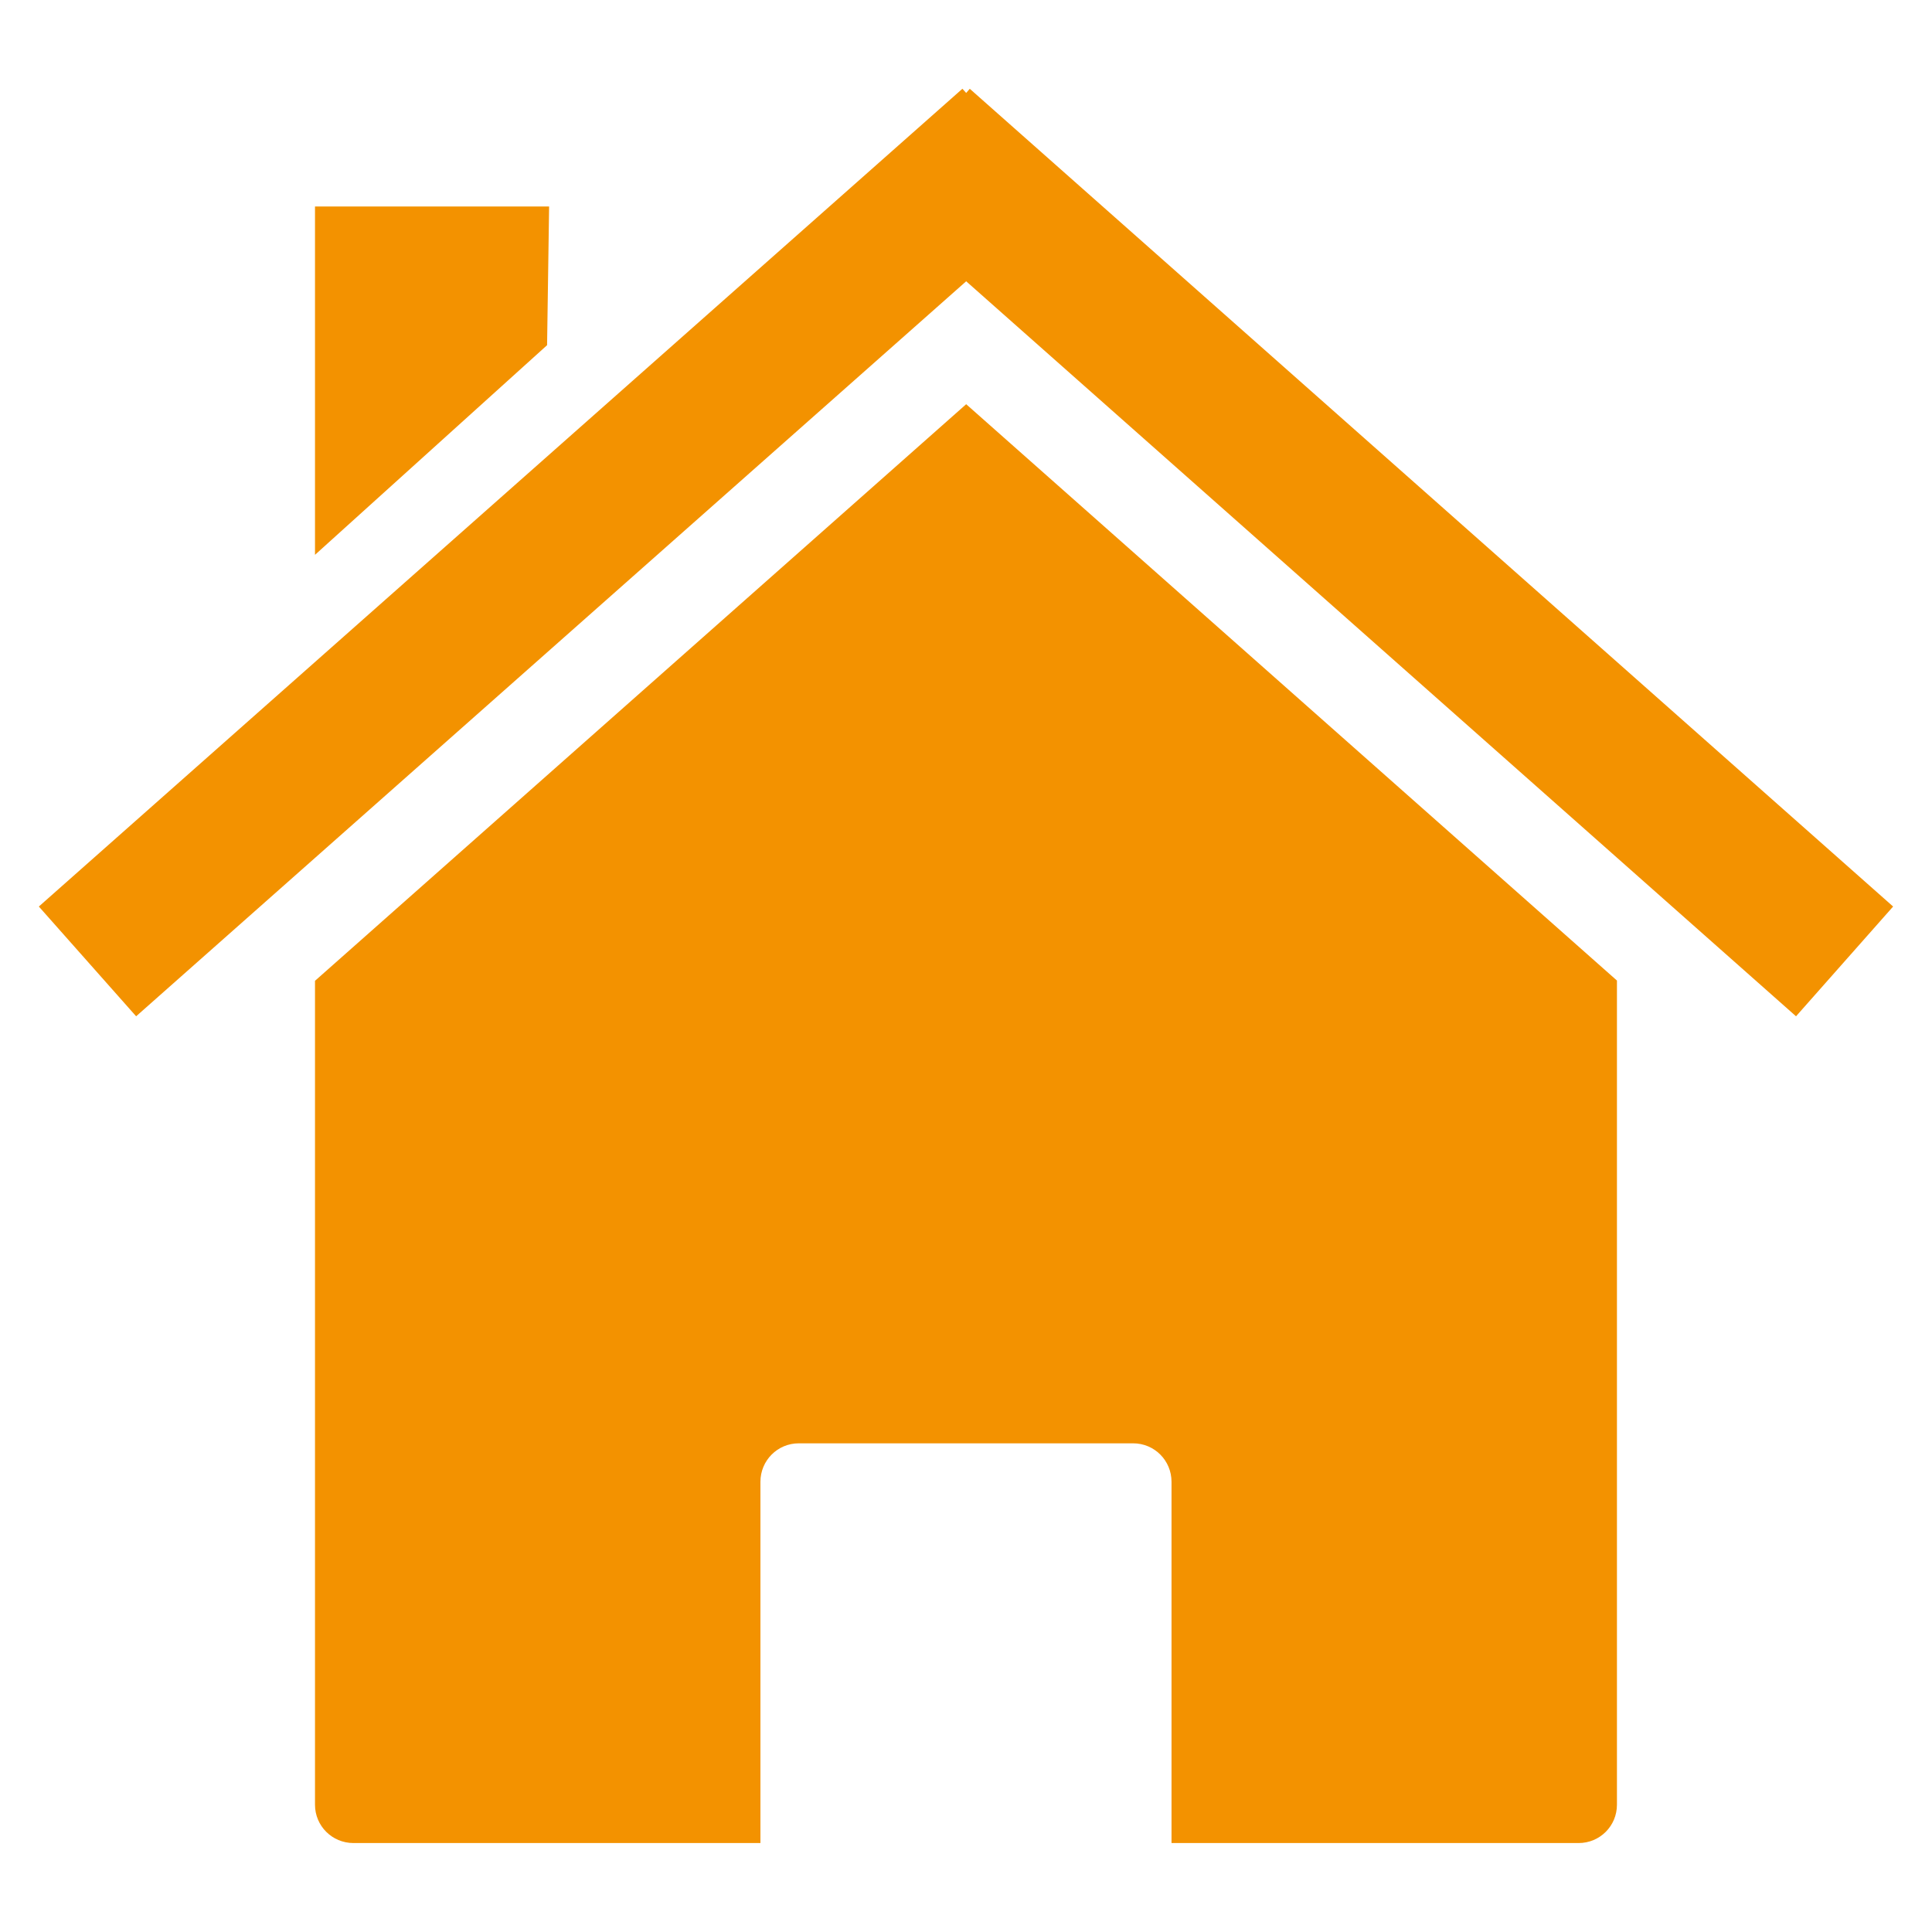
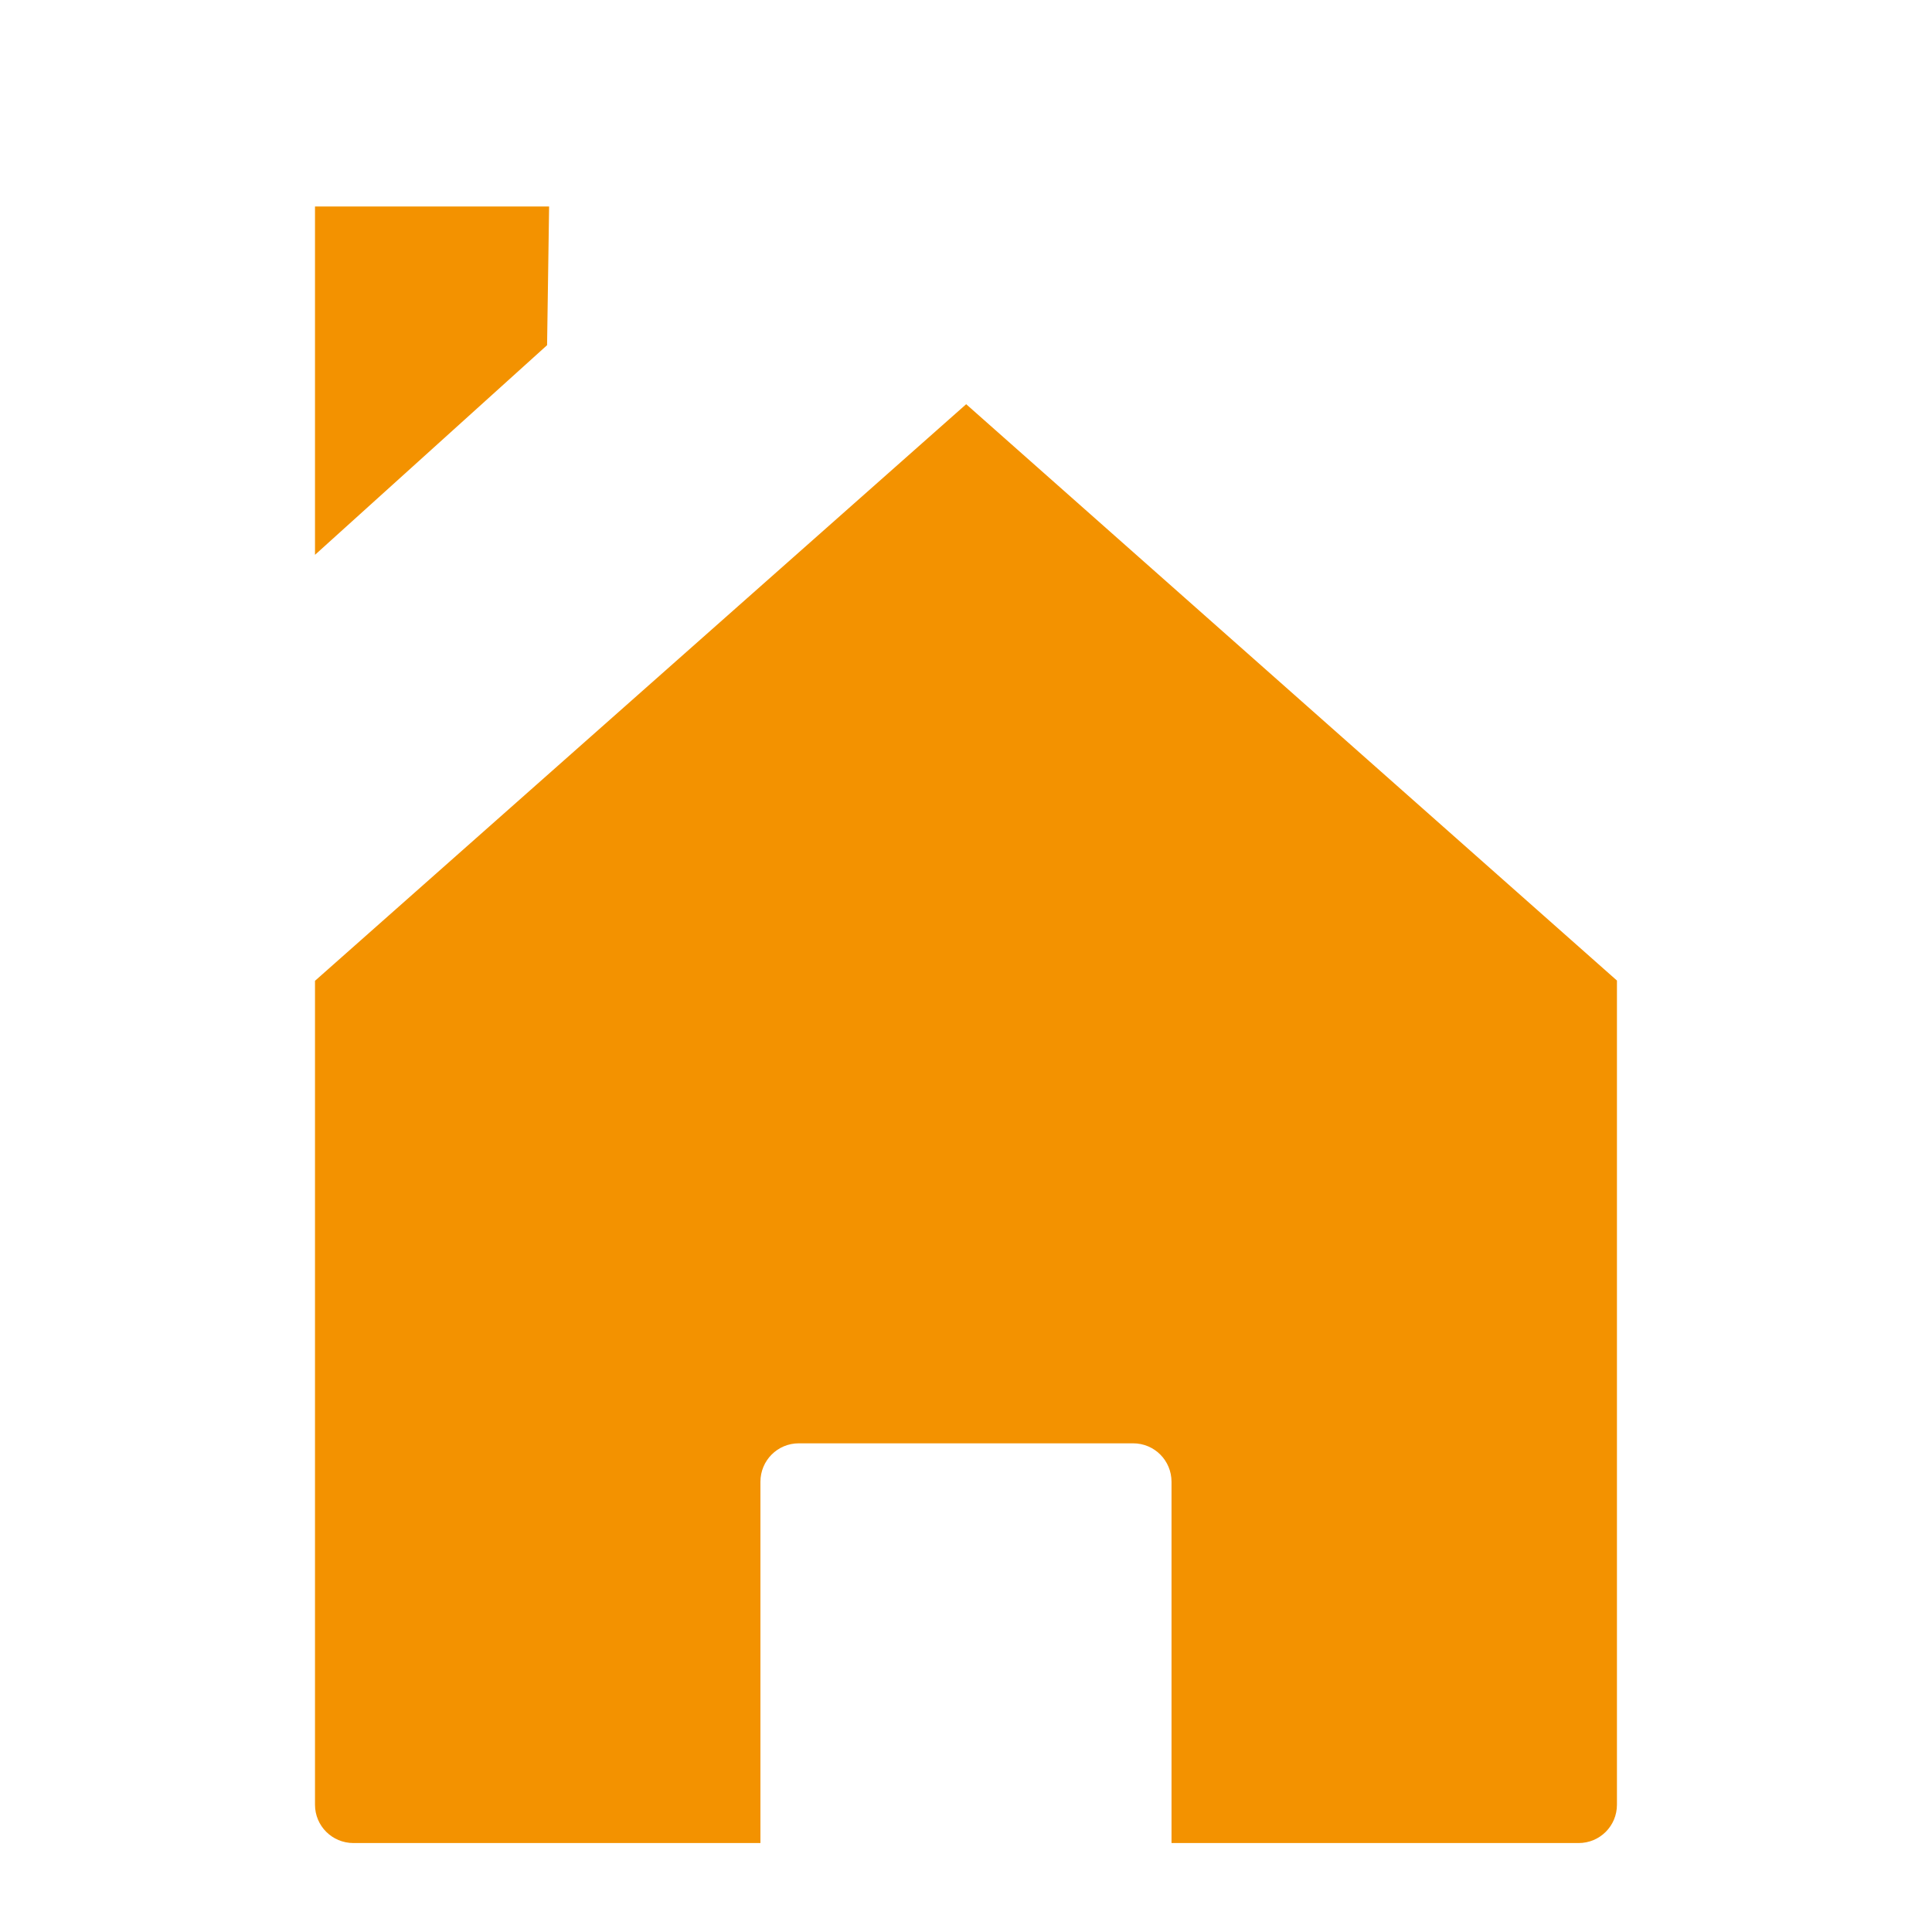
<svg xmlns="http://www.w3.org/2000/svg" width="500" zoomAndPan="magnify" viewBox="0 0 375 375" height="500" preserveAspectRatio="xMidYMid meet" version="1.0">
  <defs>
    <clipPath id="ecf95e44ff">
      <path d="M 61 78 L 314 78 L 314 357.711 L 61 357.711 Z M 61 78 " clip-rule="nonzero" />
    </clipPath>
    <clipPath id="c04ebbc498">
-       <path d="M 7.535 17.211 L 367.535 17.211 L 367.535 198 L 7.535 198 Z M 7.535 17.211 " clip-rule="nonzero" />
-     </clipPath>
+       </clipPath>
  </defs>
-   <rect x="-37.5" width="450" fill="#ffffff" y="-37.5" height="450" fill-opacity="1" />
  <rect x="-37.5" width="450" fill="#ffffff" y="-37.5" height="450" fill-opacity="1" />
  <g clip-path="url(#ecf95e44ff)">
    <path fill="#f39200" d="M 313.852 190.328 Z M 313.852 190.328 L 187.535 78.457 L 61.141 190.375 L 61.141 350.293 C 61.141 354.422 64.48 357.734 68.609 357.734 L 147.598 357.734 L 147.598 287.617 C 147.598 283.488 150.91 280.148 155.043 280.148 L 219.945 280.148 C 224.078 280.148 227.391 283.488 227.391 287.617 L 227.391 357.734 L 306.402 357.734 C 310.531 357.734 313.848 354.422 313.848 350.293 L 313.848 190.32 Z M 61.141 190.375 Z M 61.141 190.375 " fill-opacity="1" fill-rule="nonzero" />
  </g>
  <g clip-path="url(#c04ebbc498)">
    <path fill="#f39200" d="M 186.797 17.234 L 7.539 175.957 L 26.422 197.262 L 187.535 54.598 L 348.609 197.262 L 367.453 175.957 L 188.234 17.234 L 187.535 18.039 L 186.805 17.234 Z M 186.797 17.234 " fill-opacity="1" fill-rule="nonzero" />
  </g>
  <path fill="#f39200" d="M 61.141 40.082 L 106.582 40.082 L 106.188 67 L 61.141 107.691 Z M 61.141 40.082 " fill-opacity="1" fill-rule="nonzero" />
</svg>